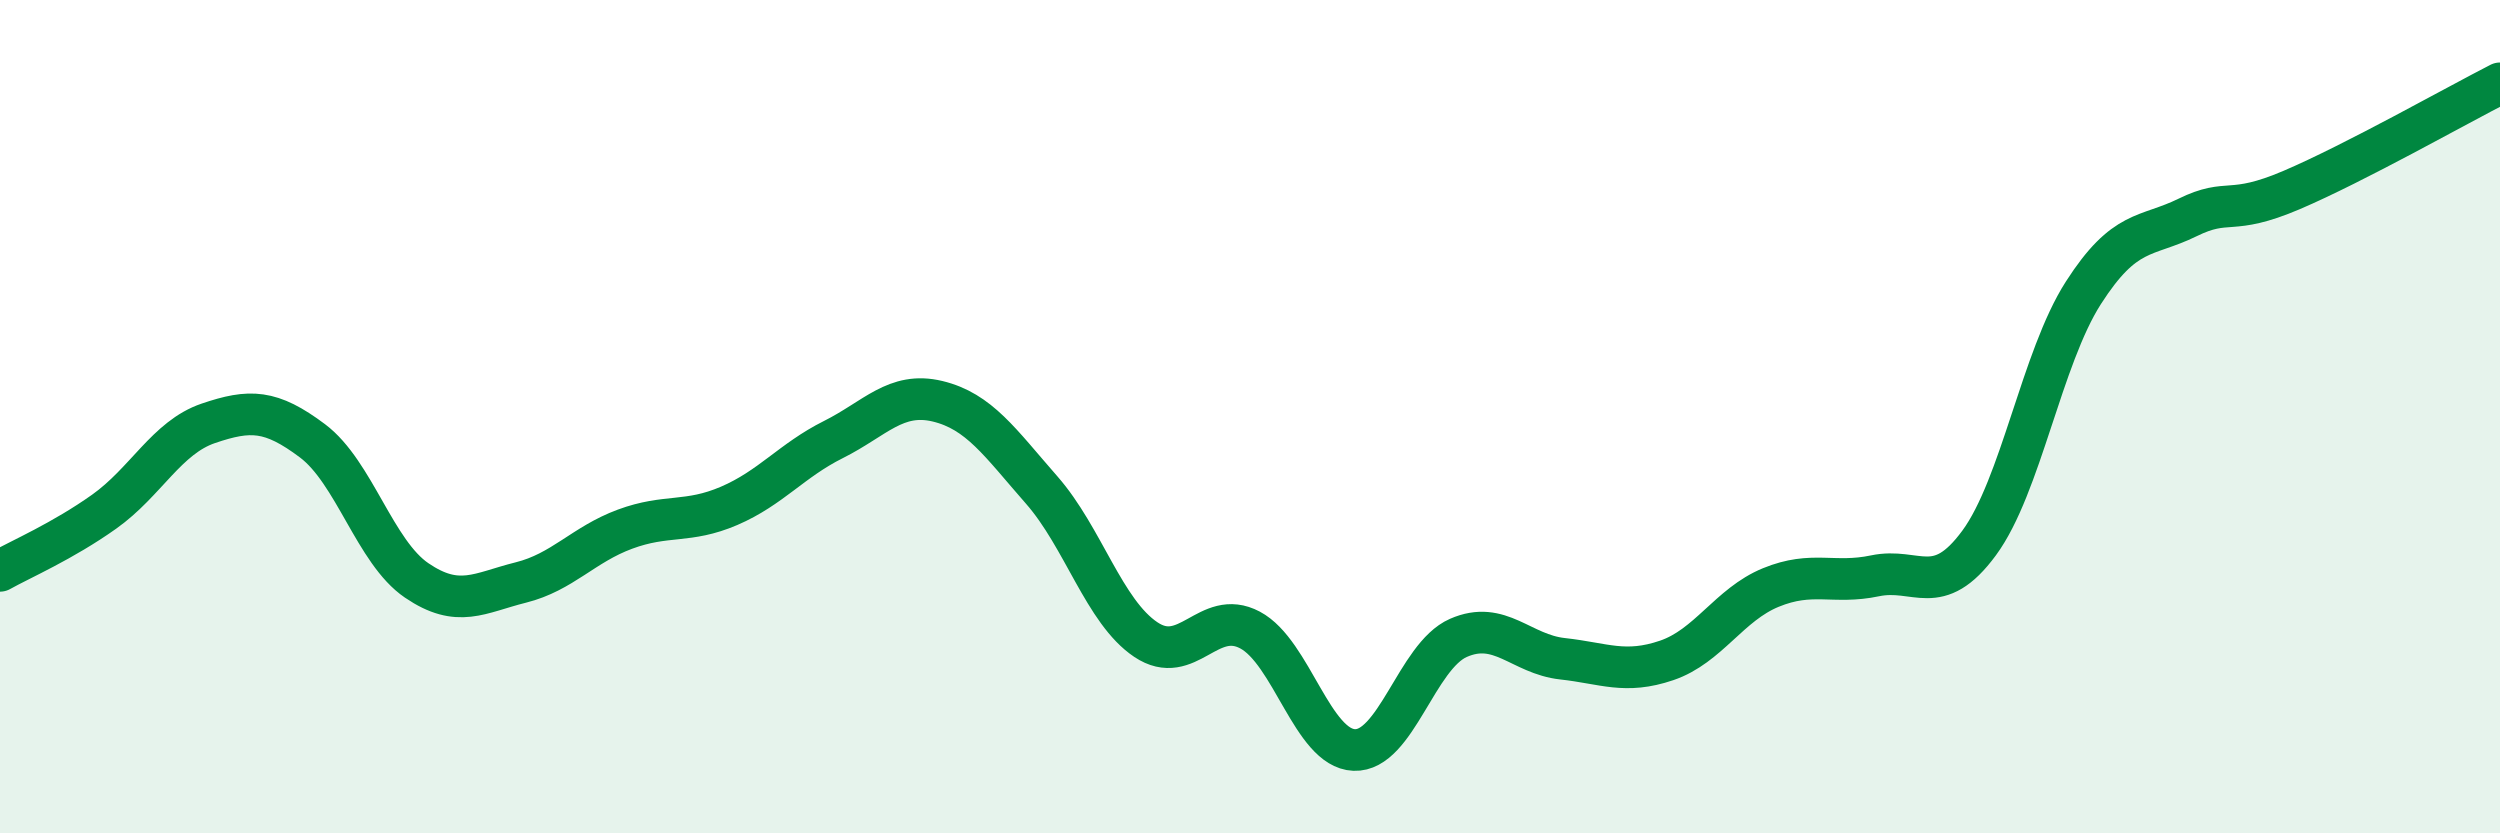
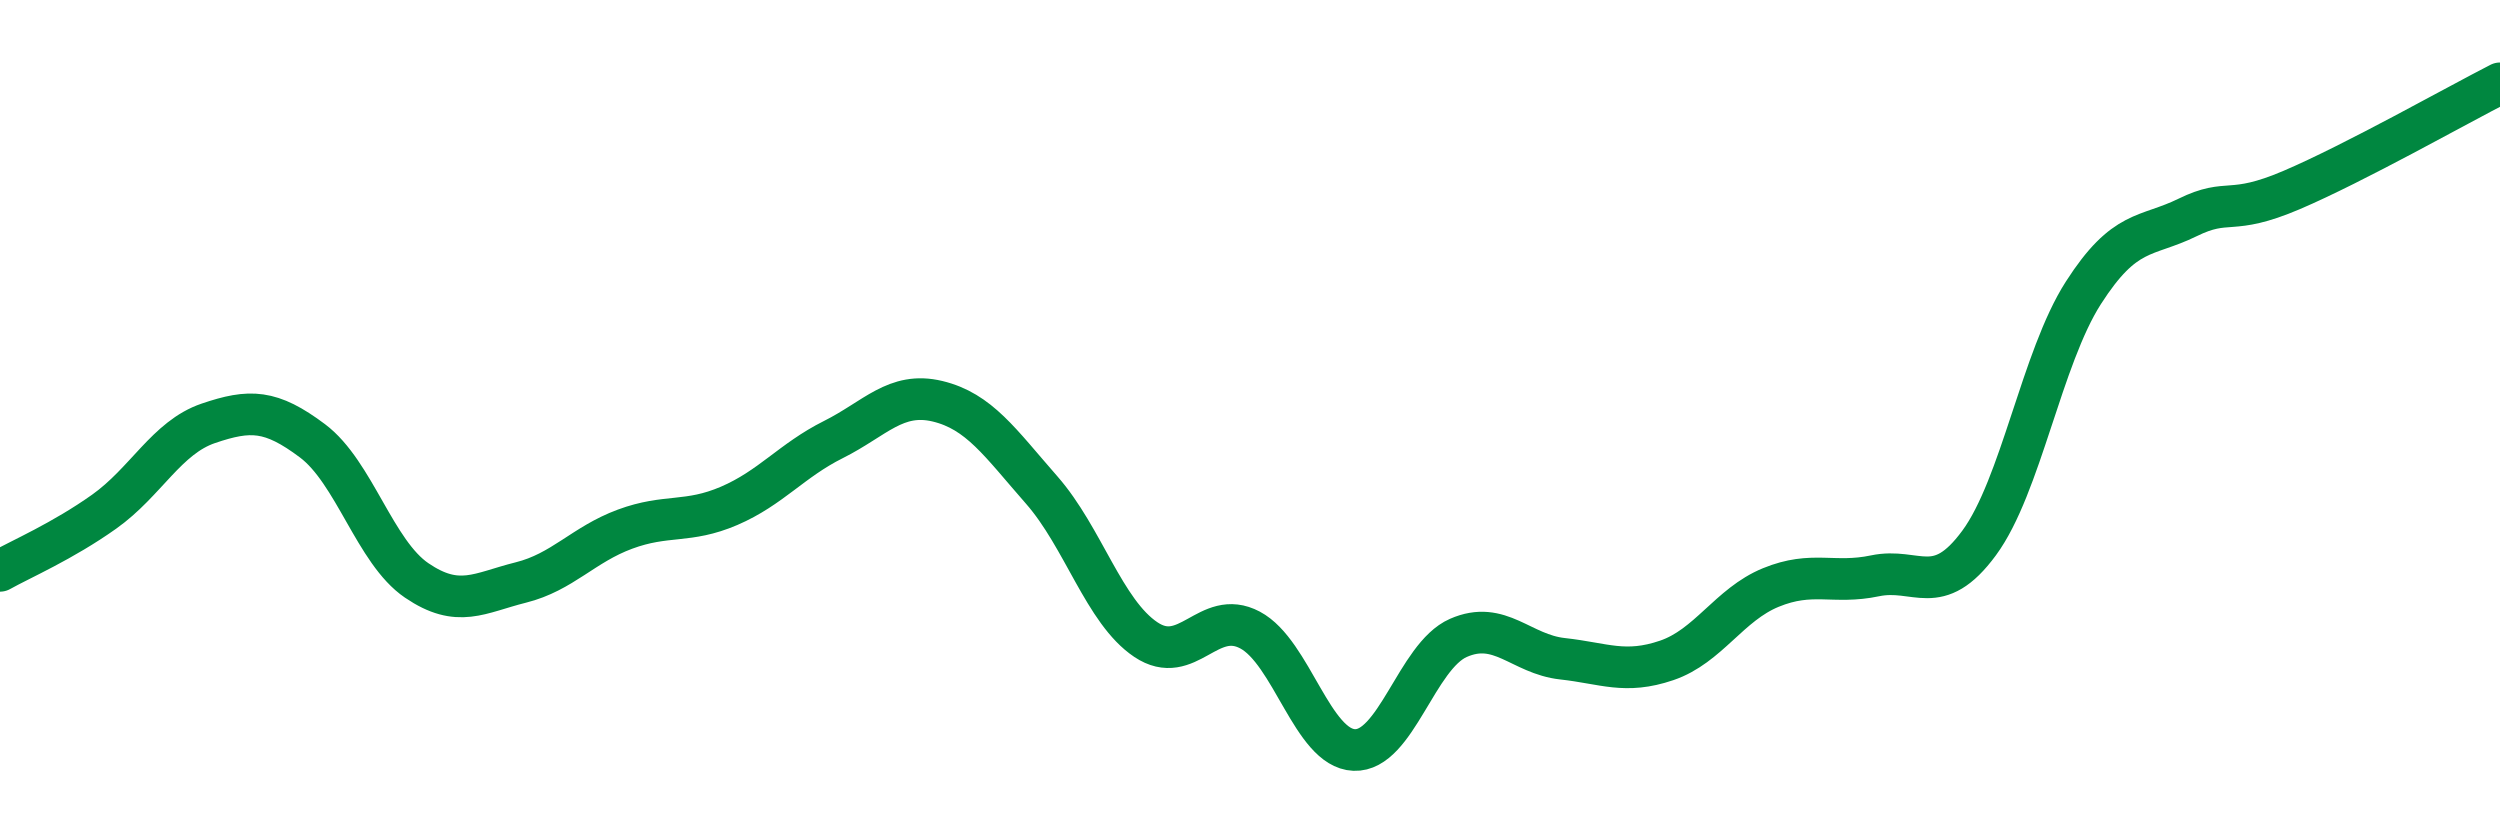
<svg xmlns="http://www.w3.org/2000/svg" width="60" height="20" viewBox="0 0 60 20">
-   <path d="M 0,13.7 C 0.5,13.42 1.5,12.99 2.5,12.28 C 3.5,11.57 4,10.5 5,10.16 C 6,9.82 6.5,9.83 7.5,10.58 C 8.5,11.33 9,13.25 10,13.93 C 11,14.61 11.5,14.23 12.5,13.98 C 13.5,13.73 14,13.07 15,12.7 C 16,12.33 16.5,12.57 17.5,12.14 C 18.5,11.71 19,11.05 20,10.55 C 21,10.05 21.5,9.39 22.5,9.63 C 23.5,9.87 24,10.62 25,11.76 C 26,12.9 26.5,14.68 27.5,15.35 C 28.5,16.02 29,14.59 30,15.12 C 31,15.65 31.5,17.96 32.5,18 C 33.5,18.04 34,15.75 35,15.31 C 36,14.87 36.5,15.7 37.5,15.81 C 38.5,15.92 39,16.19 40,15.85 C 41,15.51 41.5,14.51 42.5,14.1 C 43.5,13.69 44,14.03 45,13.82 C 46,13.61 46.5,14.39 47.5,13.03 C 48.5,11.67 49,8.59 50,7.03 C 51,5.47 51.5,5.71 52.5,5.22 C 53.5,4.73 53.5,5.2 55,4.56 C 56.5,3.92 59,2.51 60,2L60 20L0 20Z" fill="#008740" opacity="0.1" stroke-linecap="round" stroke-linejoin="round" />
  <path d="M 0,13.7 C 0.5,13.42 1.5,12.99 2.5,12.28 C 3.5,11.57 4,10.5 5,10.16 C 6,9.82 6.5,9.83 7.5,10.58 C 8.5,11.33 9,13.25 10,13.93 C 11,14.61 11.5,14.23 12.5,13.98 C 13.5,13.73 14,13.07 15,12.7 C 16,12.33 16.5,12.57 17.5,12.14 C 18.5,11.71 19,11.05 20,10.55 C 21,10.05 21.5,9.39 22.5,9.63 C 23.5,9.87 24,10.62 25,11.76 C 26,12.9 26.5,14.68 27.5,15.35 C 28.5,16.02 29,14.59 30,15.12 C 31,15.65 31.5,17.96 32.5,18 C 33.5,18.04 34,15.75 35,15.31 C 36,14.87 36.5,15.7 37.5,15.81 C 38.5,15.92 39,16.19 40,15.85 C 41,15.51 41.5,14.51 42.5,14.1 C 43.5,13.69 44,14.03 45,13.82 C 46,13.61 46.5,14.39 47.5,13.03 C 48.5,11.67 49,8.59 50,7.03 C 51,5.47 51.5,5.71 52.5,5.22 C 53.5,4.73 53.5,5.2 55,4.56 C 56.5,3.92 59,2.51 60,2" stroke="#008740" stroke-width="1" fill="none" stroke-linecap="round" stroke-linejoin="round" />
</svg>